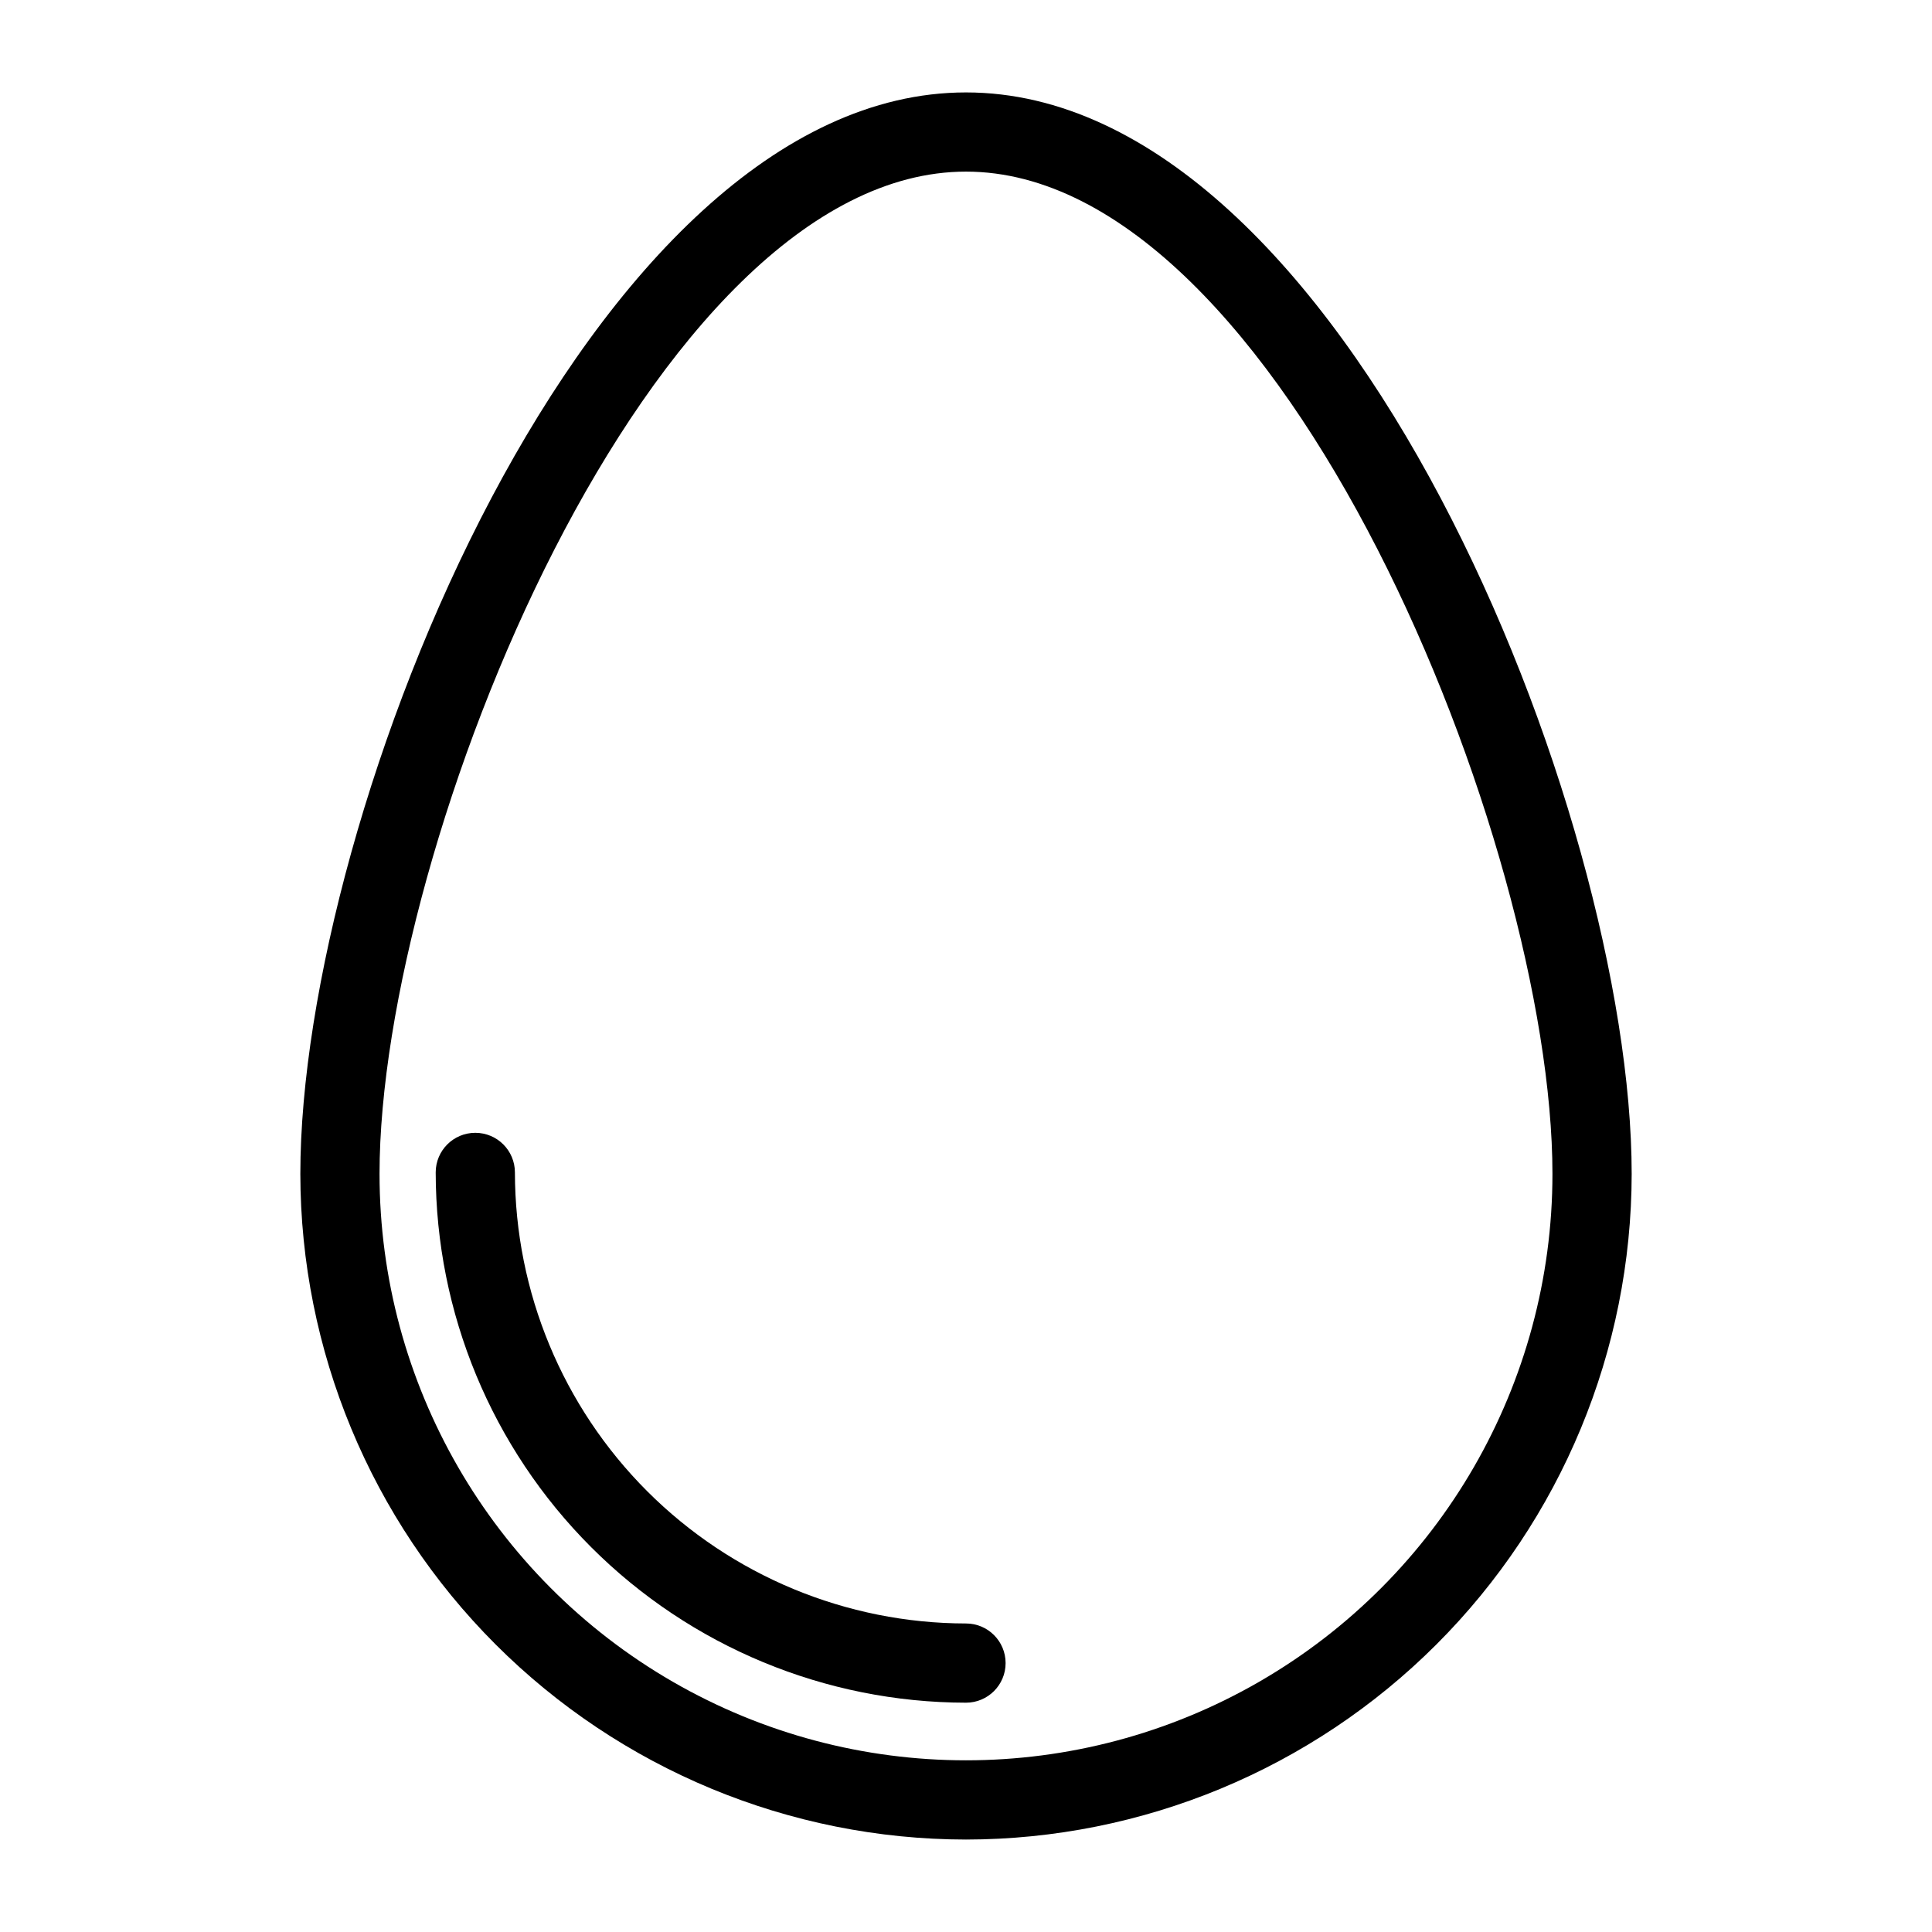
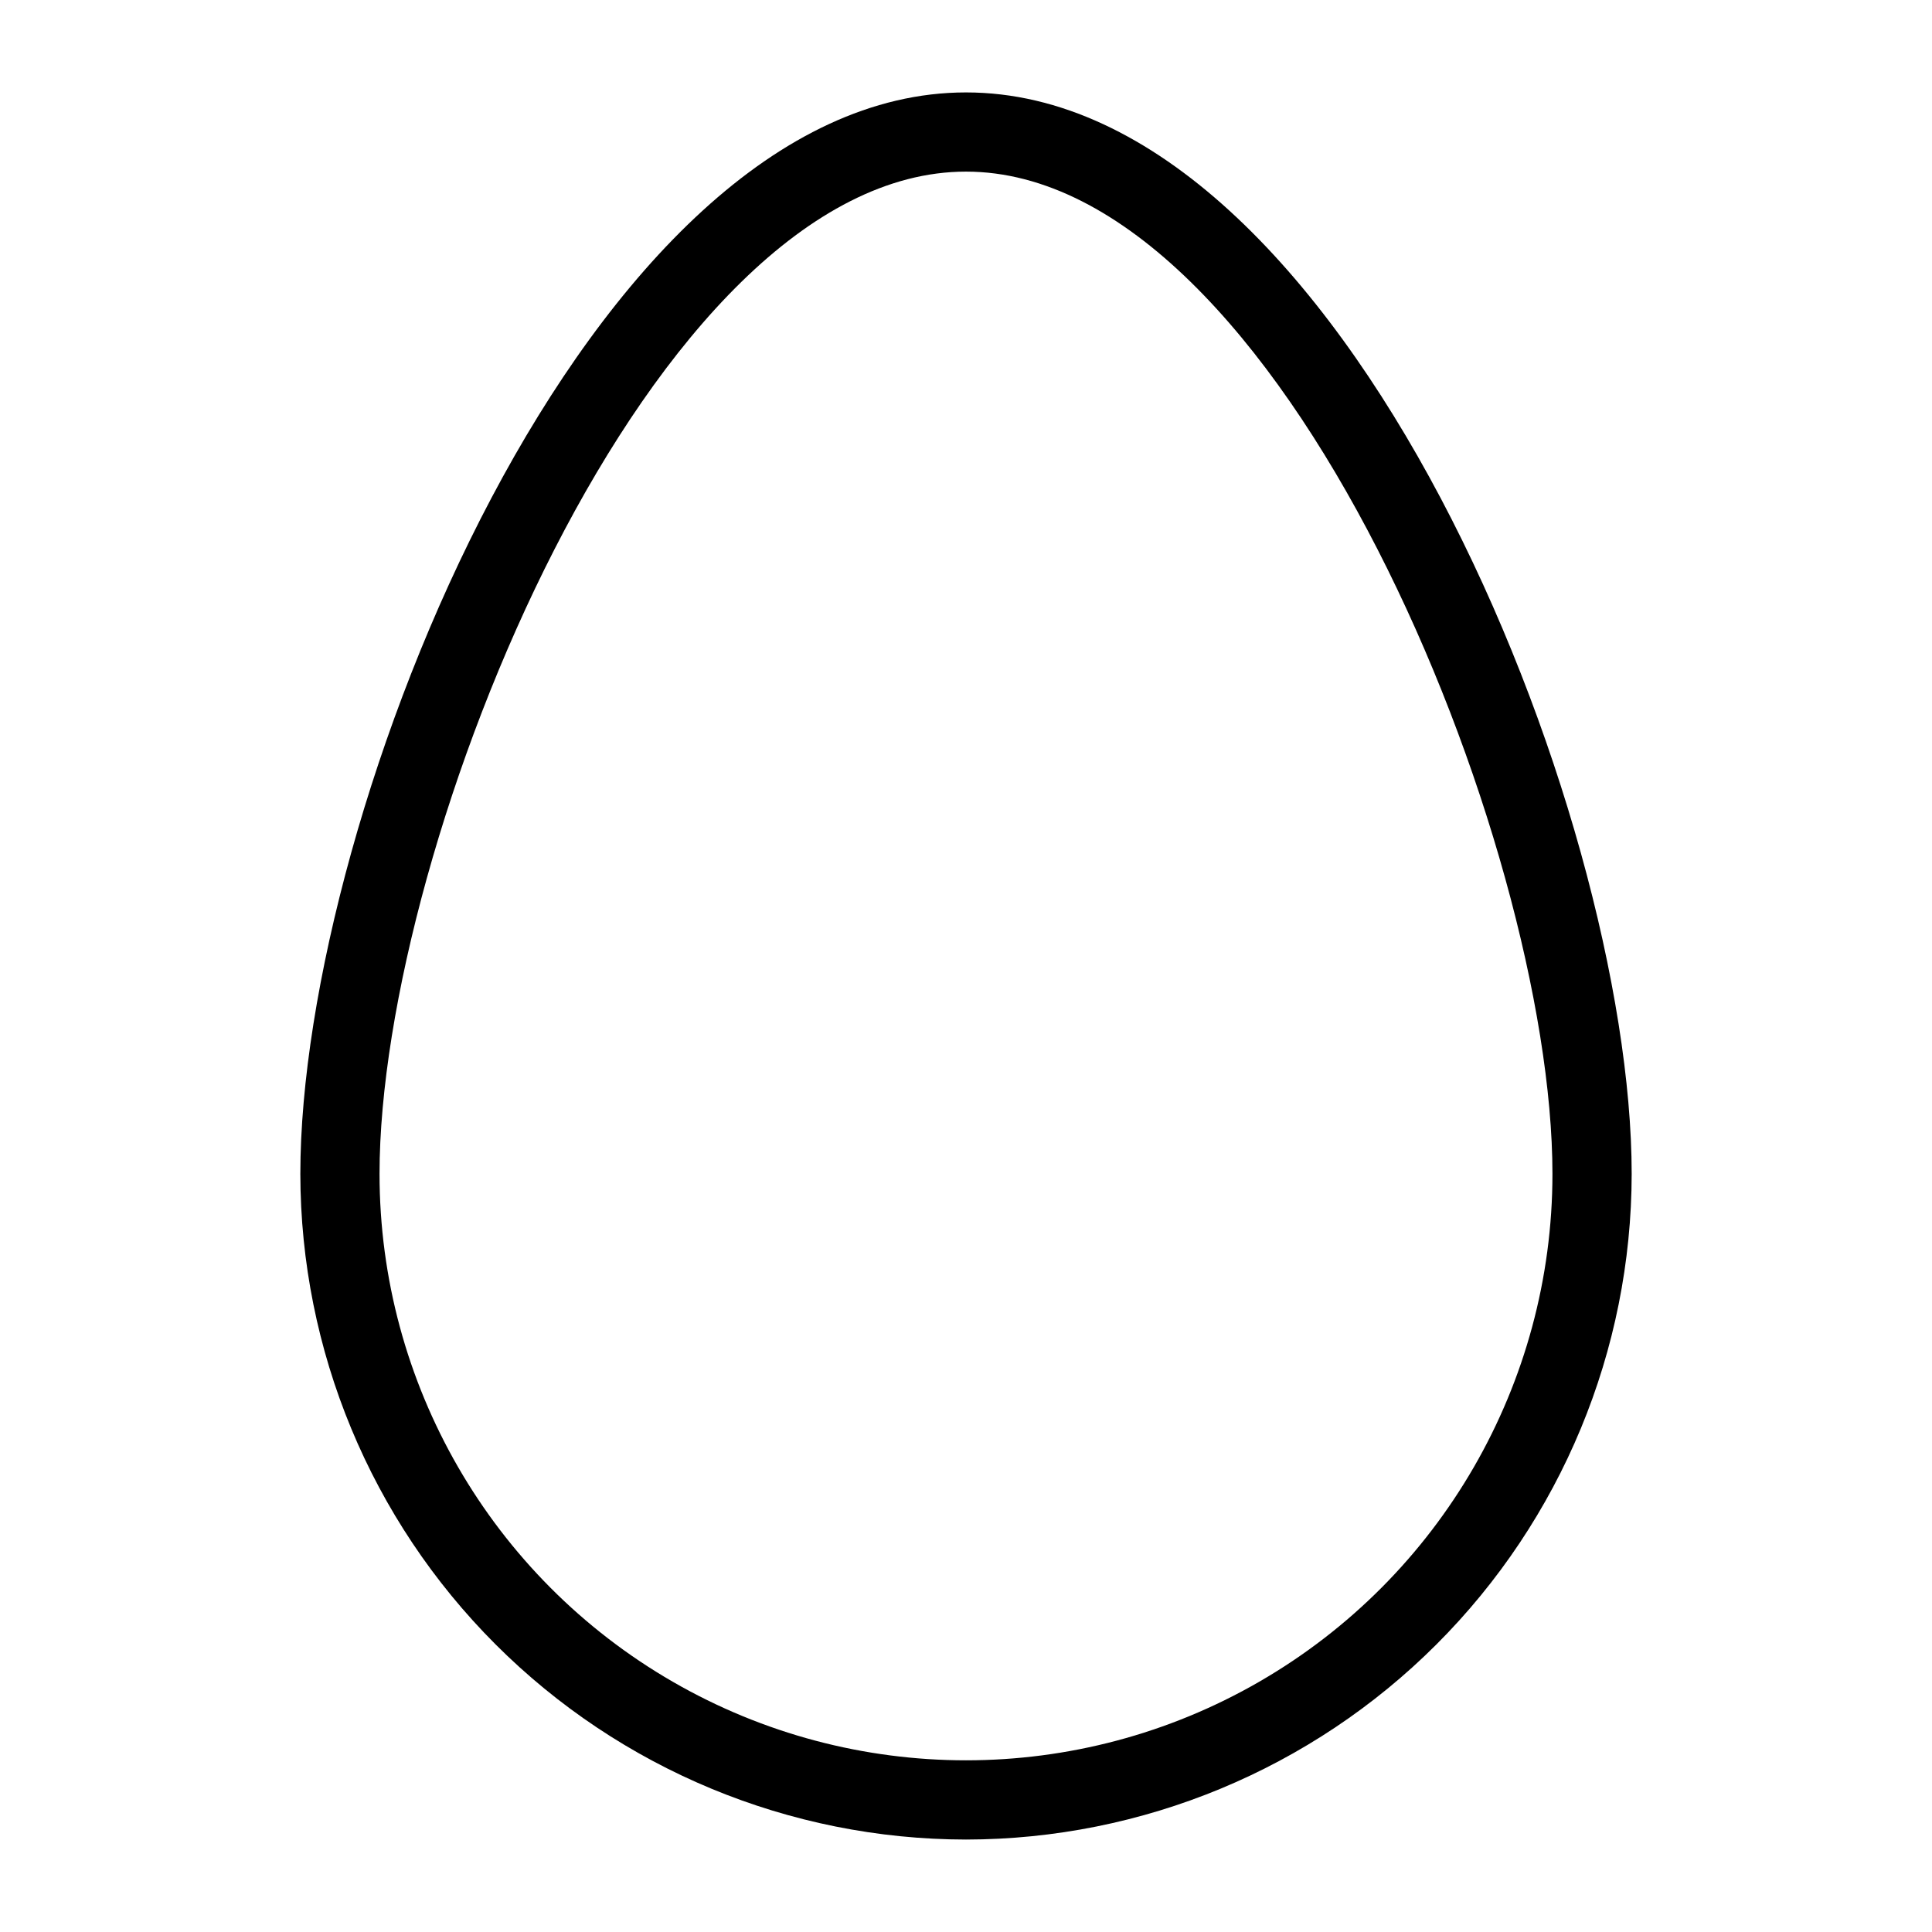
<svg xmlns="http://www.w3.org/2000/svg" fill="#000000" width="800px" height="800px" version="1.1" viewBox="144 144 512 512">
  <g>
    <path d="m400 631.5c-46.773-0.051-91.613-18.656-124.68-51.727-33.07-33.074-51.672-77.914-51.727-124.68 0-95.59 76.266-286.6 176.41-286.6 100.14 0 176.41 191.01 176.41 286.6-0.051 46.77-18.652 91.609-51.727 124.68-33.07 33.07-77.91 51.676-124.68 51.727zm0-442.02c-83.477 0-155.42 178.14-155.42 265.61 0 55.523 29.621 106.83 77.707 134.59 48.086 27.762 107.33 27.762 155.42 0 48.086-27.762 77.707-79.07 77.707-134.59 0-87.461-71.938-265.61-155.41-265.61z" />
-     <path d="m400 595.23c-37.258-0.039-72.98-14.859-99.328-41.203-26.344-26.348-41.164-62.066-41.207-99.324 0-5.797 4.699-10.496 10.496-10.496 5.797 0 10.496 4.699 10.496 10.496 0.039 31.691 12.645 62.074 35.055 84.484 22.41 22.41 52.793 35.016 84.488 35.051 5.797 0 10.496 4.699 10.496 10.496s-4.699 10.496-10.496 10.496z" />
  </g>
</svg>